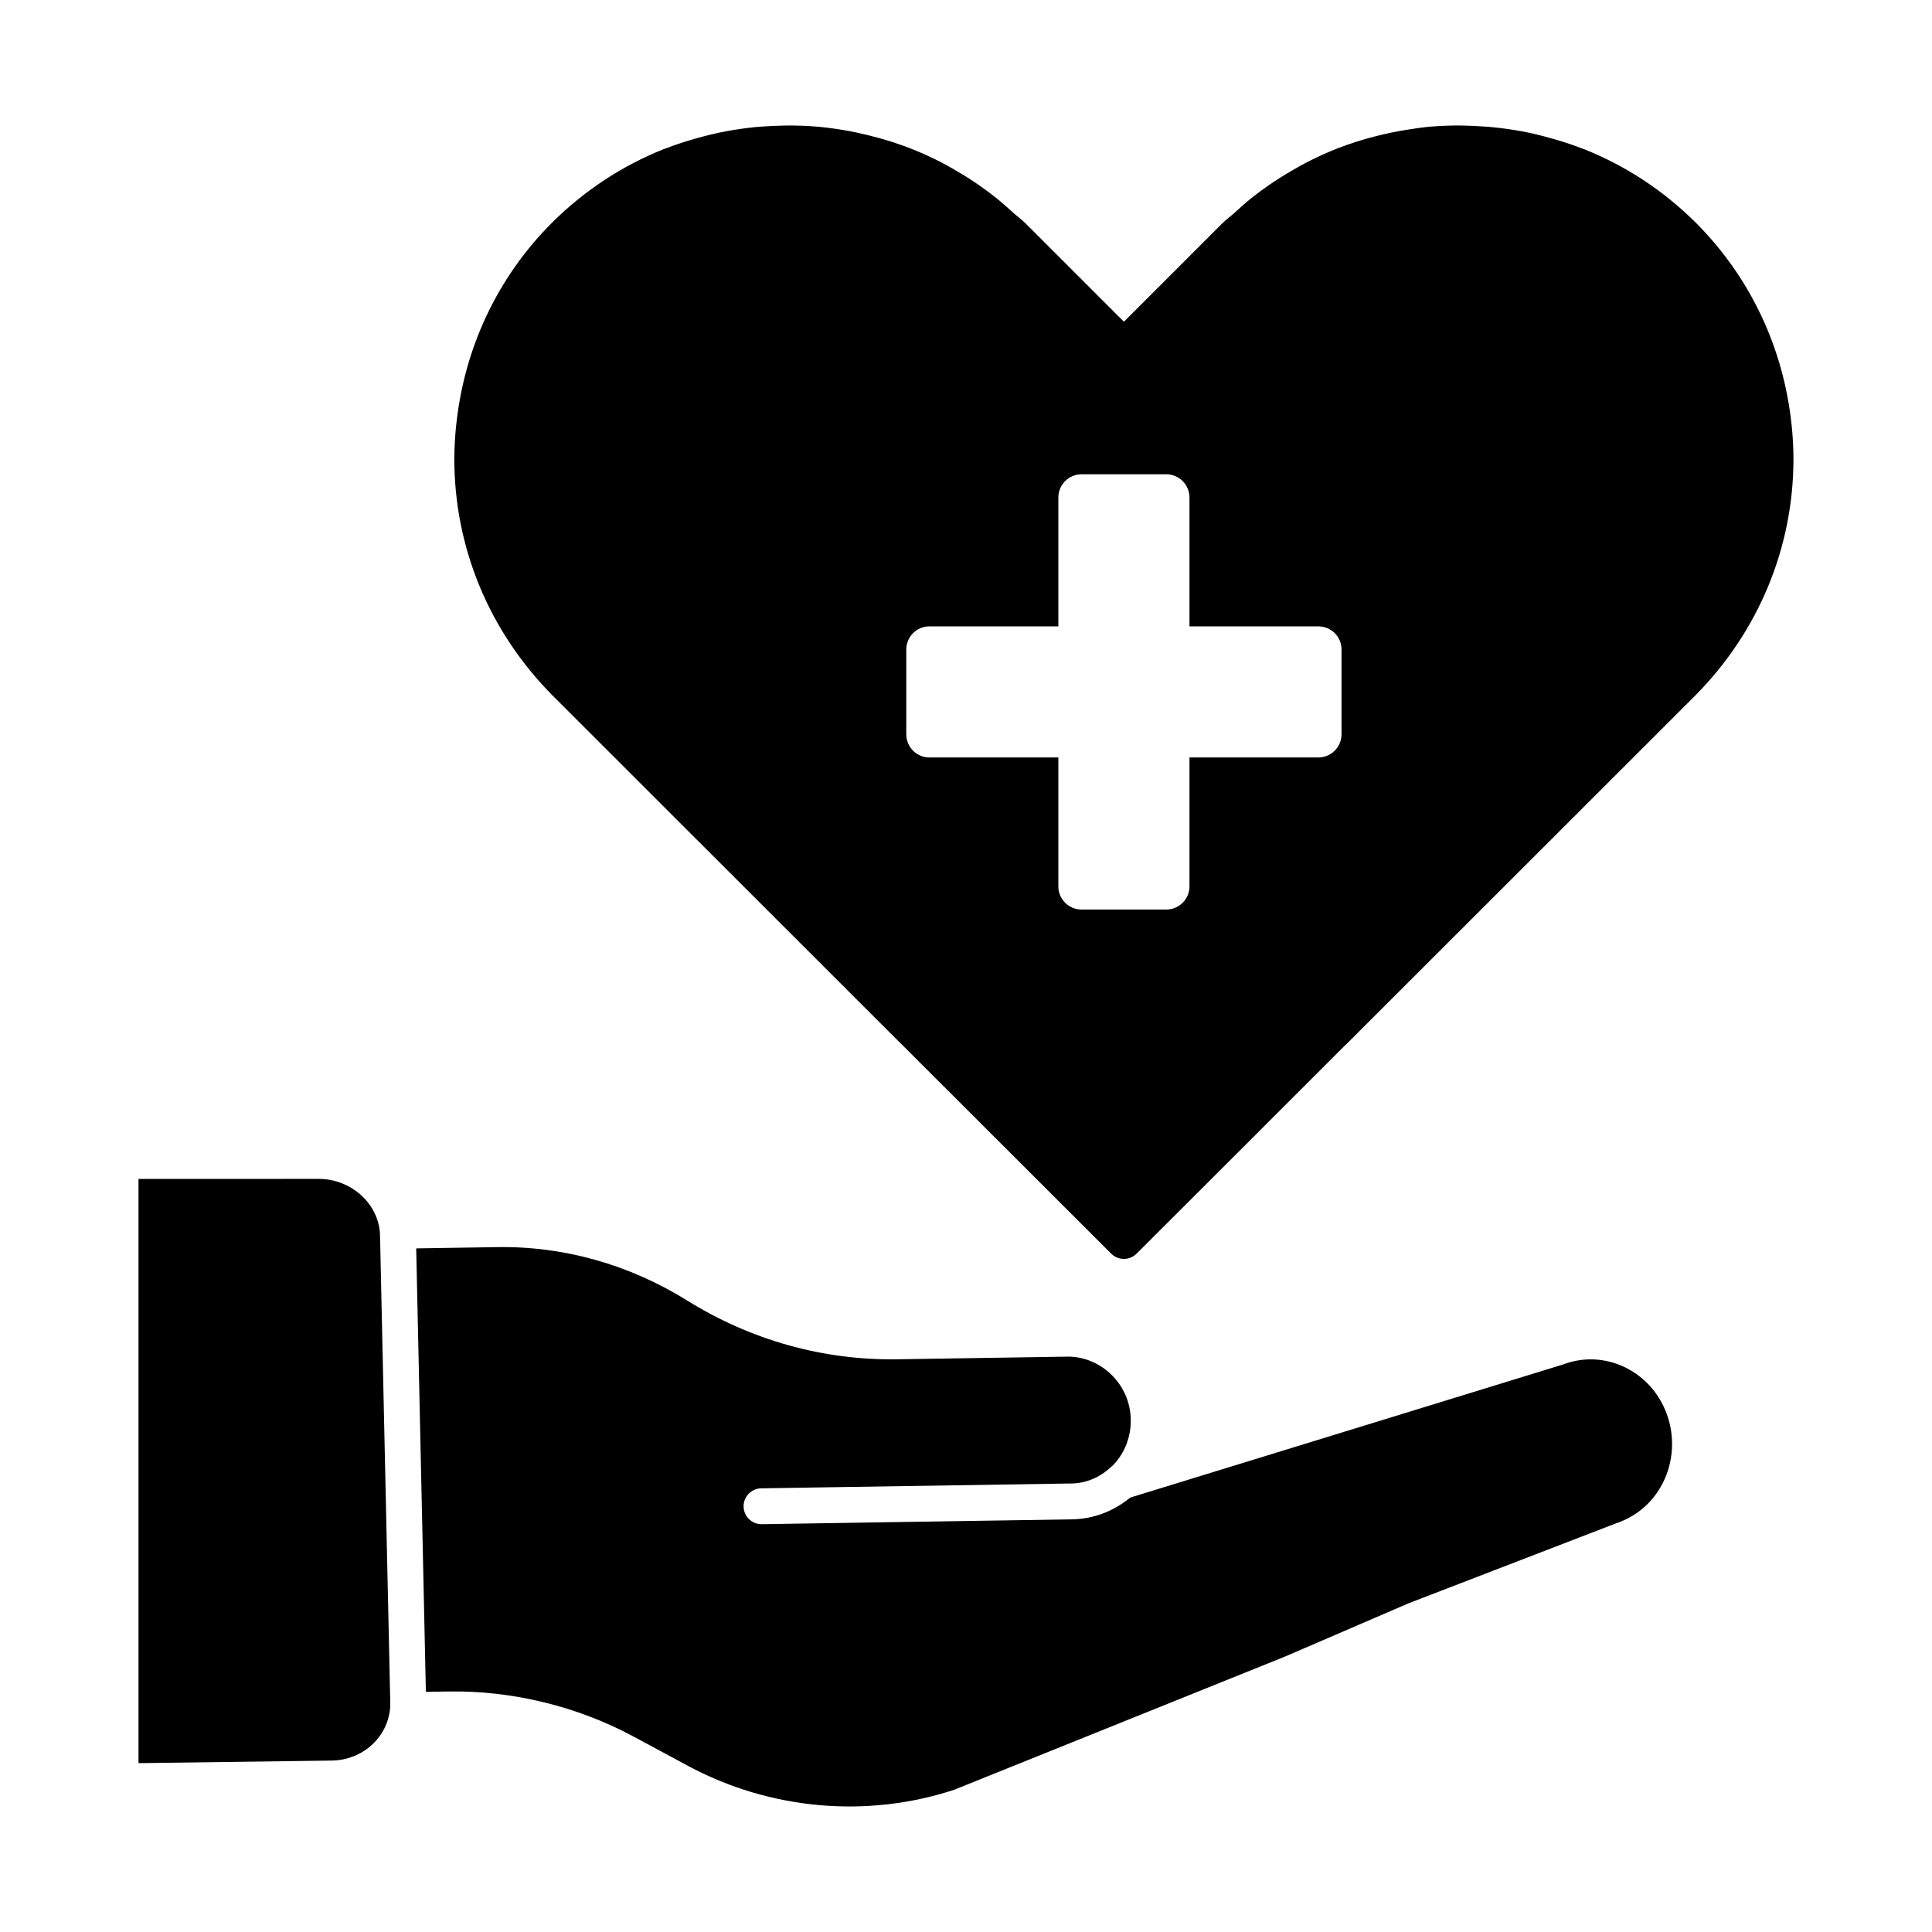
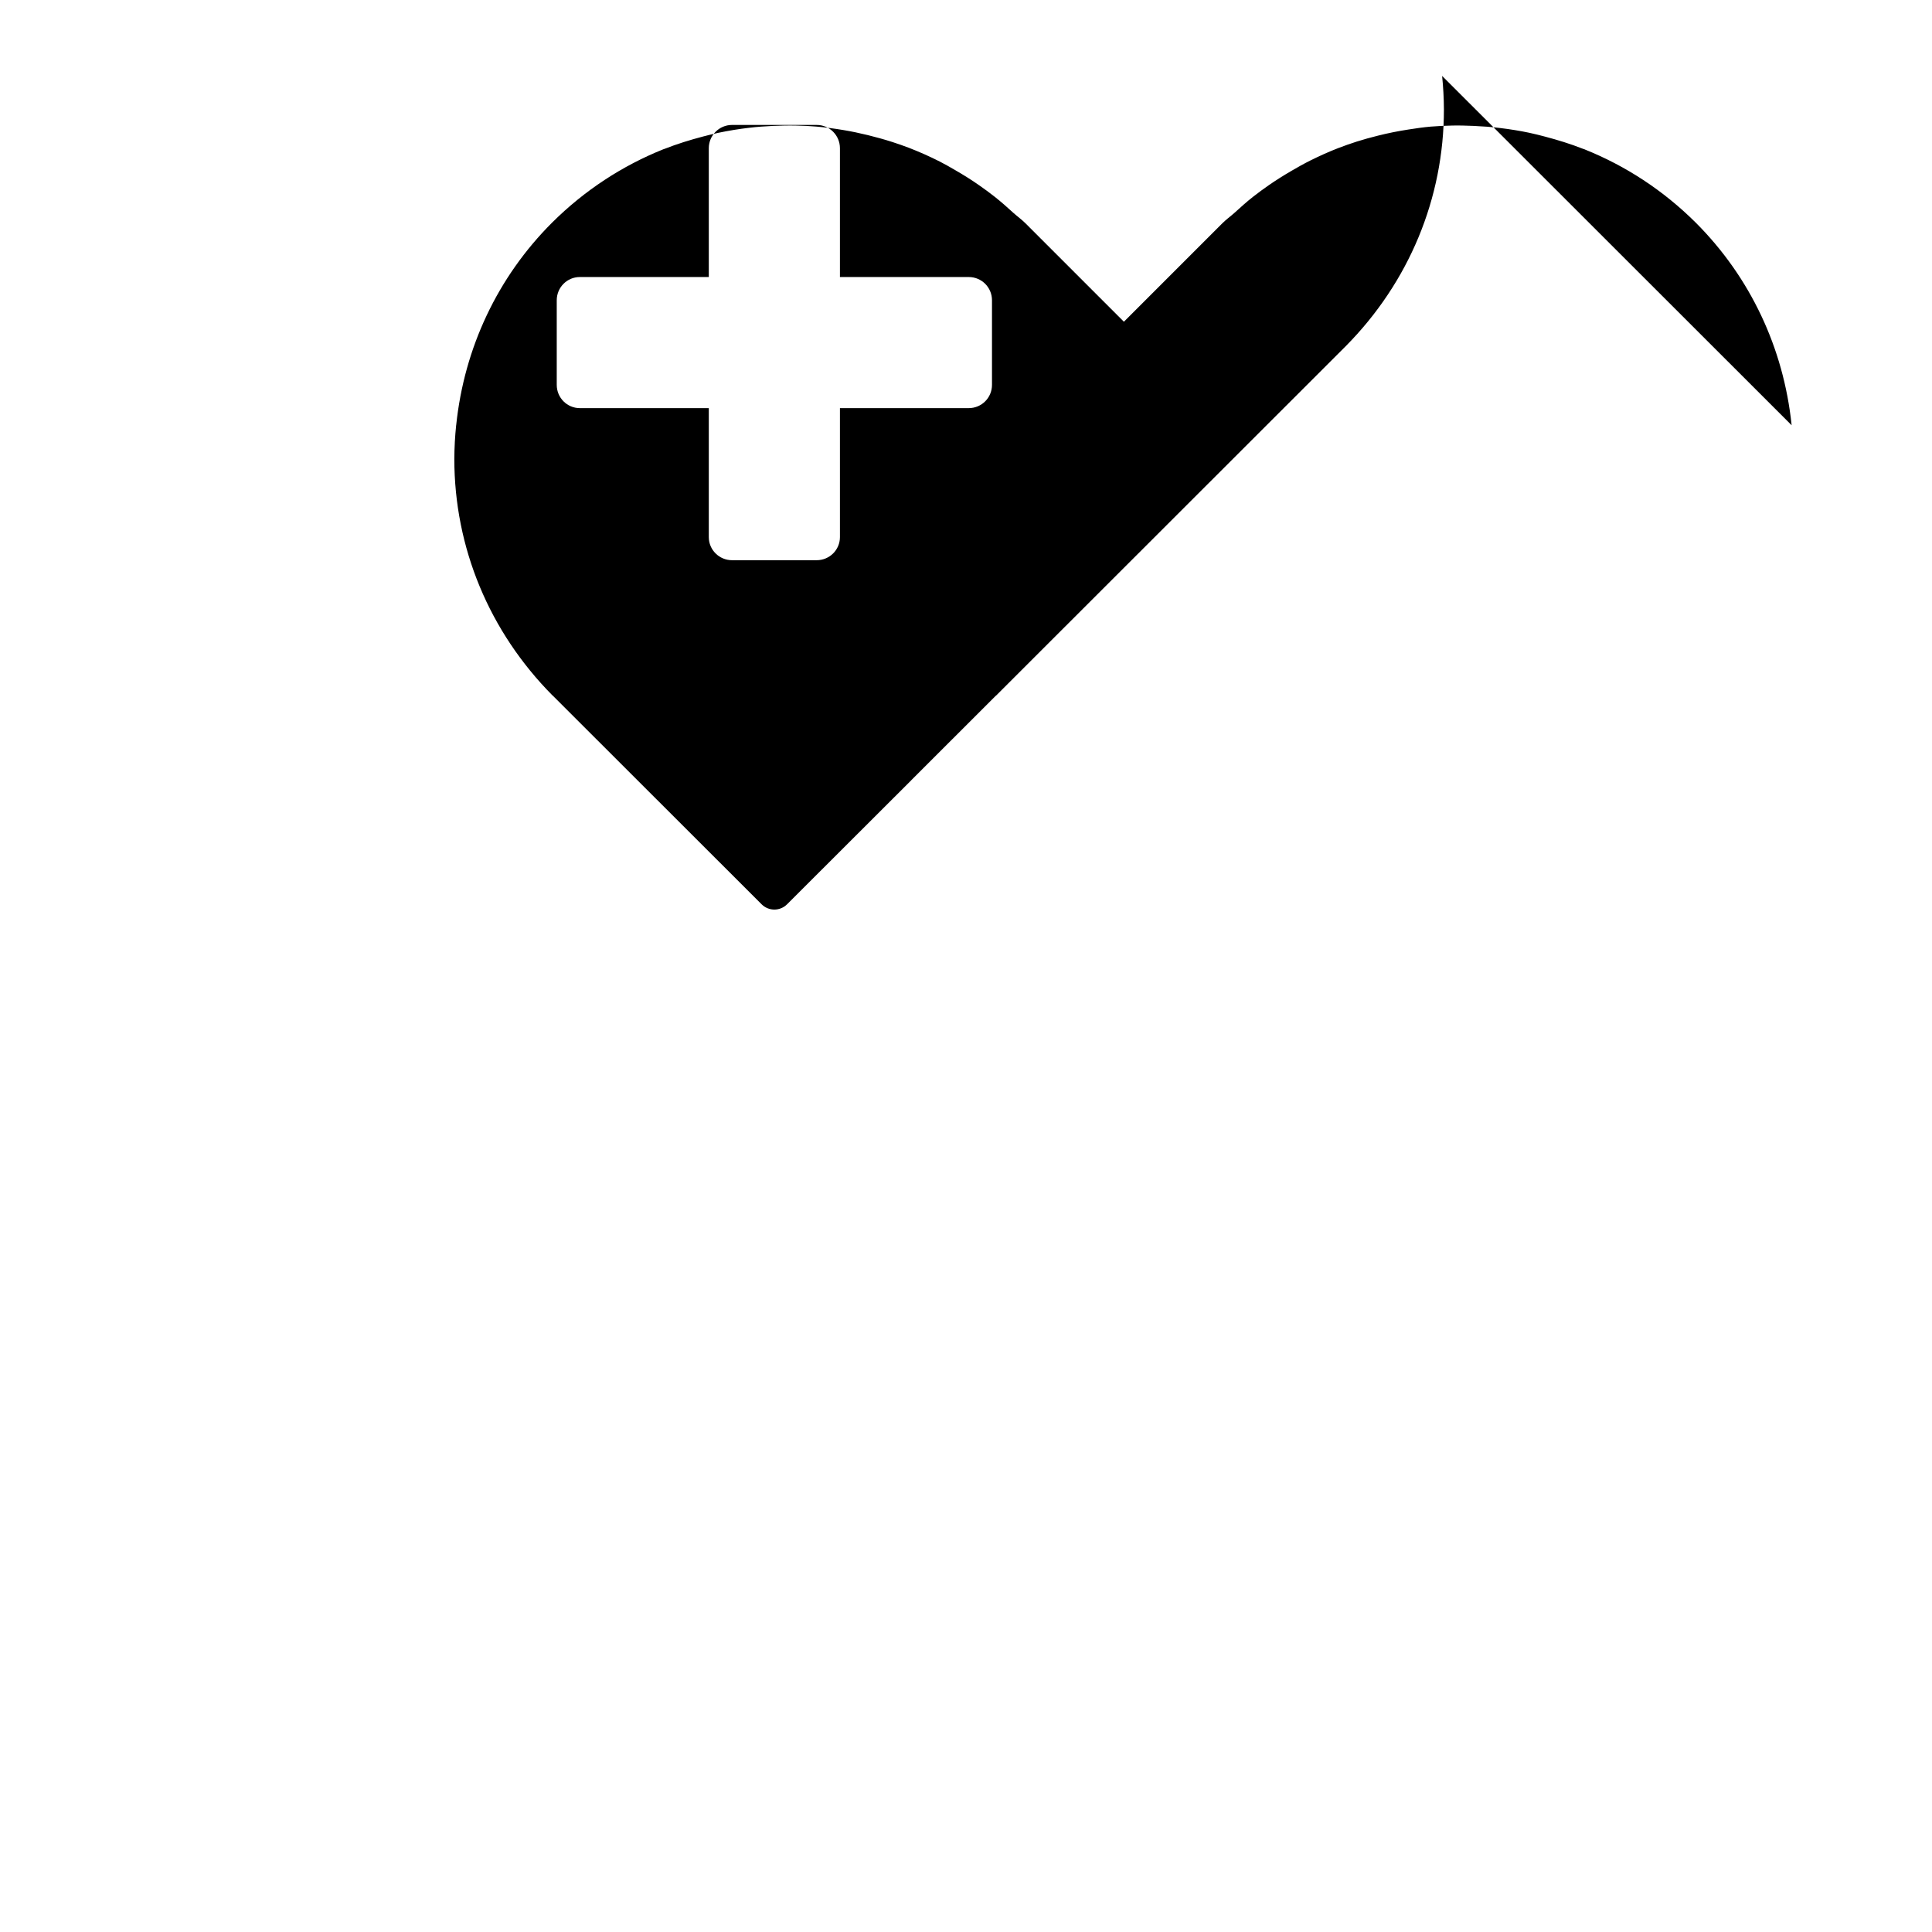
<svg xmlns="http://www.w3.org/2000/svg" fill="#000000" width="800px" height="800px" version="1.1" viewBox="144 144 512 512">
  <g>
-     <path d="m558.42 505.54-114.89 35.332c-4.383 3.594-9.715 5.684-15.41 5.769l-82.227 1.285h-0.078c-2.594 0-4.715-2.074-4.754-4.676-0.039-2.625 2.055-4.781 4.676-4.828l82.227-1.285c3.832-0.059 7.414-1.566 10.246-4.184 0.008 0 0.02-0.008 0.027-0.02 0.238-0.219 0.504-0.391 0.73-0.629 3.129-3.242 4.789-7.574 4.695-12.207-0.207-9.285-7.824-16.484-16.492-16.578l-45.297 0.703c-19.742 0.324-38.918-5.078-55.781-15.582-15.324-9.523-32.777-14.488-50.617-14.137l-21.18 0.332 2.566 117.52 6.301-0.094c16.445-0.246 33.766 3.867 48.812 11.988l14.258 7.672c21.711 11.711 47.492 14.02 70.676 6.371l87.613-35.277 32.719-14.105 54.945-21.18c5.875-1.949 10.391-6.066 12.918-11.652 2.621-5.816 2.691-12.559 0.16-18.48-4.539-10.699-16.355-15.984-26.848-12.059" />
-     <path d="m228.49 456.42-47.785 0.012v154.82l51.227-0.684c4.344-0.066 8.375-1.785 11.32-4.848 2.785-2.891 4.258-6.652 4.172-10.598l-2.711-123.69c-0.18-8.406-7.707-15.031-16.223-15.012" />
-     <path d="m618.81 256.7c-0.008-0.039-0.02-0.074-0.02-0.113-2.129-20.371-10.949-39.137-25.391-53.574-8.668-8.633-18.695-15.105-29.402-19.402-0.008-0.008-0.02-0.027-0.035-0.027-0.152-0.066-0.324-0.094-0.484-0.16-3.289-1.293-6.652-2.328-10.047-3.223-1.379-0.371-2.746-0.703-4.137-1.008-2.559-0.543-5.144-0.949-7.738-1.266-2.359-0.293-4.707-0.457-7.074-0.562-1.863-0.074-3.707-0.133-5.562-0.094-1.938 0.047-3.859 0.125-5.789 0.285-1.977 0.172-3.934 0.465-5.894 0.77-2.707 0.418-5.371 0.949-8.031 1.617-1.91 0.477-3.801 0.988-5.676 1.586-1.652 0.543-3.281 1.094-4.894 1.723-2.492 0.969-4.953 2.074-7.367 3.277-1.719 0.855-3.394 1.797-5.047 2.766-2.023 1.18-4.012 2.426-5.961 3.773-1.426 0.988-2.805 2.004-4.184 3.078-1.691 1.332-3.301 2.777-4.906 4.238-1.066 0.961-2.215 1.77-3.231 2.785l-26.094 26.094-26.094-26.094c-1-1-2.129-1.797-3.176-2.738-1.637-1.5-3.289-2.965-5.008-4.316-1.332-1.047-2.66-2.023-4.039-2.984-2.062-1.453-4.191-2.777-6.367-4.031-1.352-0.777-2.691-1.566-4.078-2.269-2.68-1.359-5.418-2.574-8.195-3.652-1.473-0.57-2.965-1.074-4.469-1.566-2.129-0.684-4.277-1.273-6.434-1.805-2.148-0.523-4.285-0.98-6.465-1.34-2.375-0.391-4.762-0.723-7.168-0.922-1.777-0.152-3.555-0.23-5.344-0.266-2.09-0.047-4.172 0-6.254 0.094-2.043 0.105-4.078 0.227-6.121 0.477-2.805 0.324-5.578 0.777-8.336 1.359-1.332 0.293-2.644 0.617-3.965 0.961-3.449 0.91-6.871 1.957-10.211 3.277-0.133 0.059-0.266 0.074-0.398 0.133-0.012 0-0.02 0.02-0.039 0.02-10.695 4.305-20.723 10.781-29.402 19.422-14.422 14.41-23.25 33.176-25.379 53.586-0.008 0.039-0.02 0.074-0.02 0.113-0.305 2.926-0.465 5.894-0.484 8.879 0 23.5 9.238 45.781 26.047 62.73l92.633 92.578c0.02 0.027 0.059 0.027 0.086 0.059l22.426 22.406 8.25 8.242 24.641 24.621c0.93 0.922 2.148 1.387 3.363 1.387s2.426-0.465 3.356-1.387l32.898-32.852c0.012-0.008 0.012-0.027 0.027-0.039l22.387-22.375c0.027-0.02 0.066-0.027 0.094-0.059l92.652-92.586c16.777-16.938 26.027-39.211 26.027-62.75-0.012-2.988-0.184-5.945-0.477-8.875m-119.29 81.875c0 3.414-2.746 6.16-6.16 6.16h-34.137v34.191c0 3.363-2.746 6.113-6.168 6.113h-22.414c-3.414 0-6.168-2.746-6.168-6.113v-34.191h-34.184c-3.363 0-6.113-2.746-6.113-6.16v-22.422c0-3.414 2.746-6.16 6.113-6.16h34.184v-34.137c0-3.414 2.758-6.168 6.168-6.168h22.414c3.422 0 6.168 2.758 6.168 6.168v34.137h34.137c3.414 0 6.16 2.746 6.16 6.16z" />
+     <path d="m618.81 256.7c-0.008-0.039-0.02-0.074-0.02-0.113-2.129-20.371-10.949-39.137-25.391-53.574-8.668-8.633-18.695-15.105-29.402-19.402-0.008-0.008-0.02-0.027-0.035-0.027-0.152-0.066-0.324-0.094-0.484-0.16-3.289-1.293-6.652-2.328-10.047-3.223-1.379-0.371-2.746-0.703-4.137-1.008-2.559-0.543-5.144-0.949-7.738-1.266-2.359-0.293-4.707-0.457-7.074-0.562-1.863-0.074-3.707-0.133-5.562-0.094-1.938 0.047-3.859 0.125-5.789 0.285-1.977 0.172-3.934 0.465-5.894 0.77-2.707 0.418-5.371 0.949-8.031 1.617-1.91 0.477-3.801 0.988-5.676 1.586-1.652 0.543-3.281 1.094-4.894 1.723-2.492 0.969-4.953 2.074-7.367 3.277-1.719 0.855-3.394 1.797-5.047 2.766-2.023 1.18-4.012 2.426-5.961 3.773-1.426 0.988-2.805 2.004-4.184 3.078-1.691 1.332-3.301 2.777-4.906 4.238-1.066 0.961-2.215 1.77-3.231 2.785l-26.094 26.094-26.094-26.094c-1-1-2.129-1.797-3.176-2.738-1.637-1.5-3.289-2.965-5.008-4.316-1.332-1.047-2.66-2.023-4.039-2.984-2.062-1.453-4.191-2.777-6.367-4.031-1.352-0.777-2.691-1.566-4.078-2.269-2.68-1.359-5.418-2.574-8.195-3.652-1.473-0.57-2.965-1.074-4.469-1.566-2.129-0.684-4.277-1.273-6.434-1.805-2.148-0.523-4.285-0.98-6.465-1.34-2.375-0.391-4.762-0.723-7.168-0.922-1.777-0.152-3.555-0.23-5.344-0.266-2.09-0.047-4.172 0-6.254 0.094-2.043 0.105-4.078 0.227-6.121 0.477-2.805 0.324-5.578 0.777-8.336 1.359-1.332 0.293-2.644 0.617-3.965 0.961-3.449 0.91-6.871 1.957-10.211 3.277-0.133 0.059-0.266 0.074-0.398 0.133-0.012 0-0.02 0.02-0.039 0.02-10.695 4.305-20.723 10.781-29.402 19.422-14.422 14.41-23.25 33.176-25.379 53.586-0.008 0.039-0.02 0.074-0.02 0.113-0.305 2.926-0.465 5.894-0.484 8.879 0 23.5 9.238 45.781 26.047 62.73c0.02 0.027 0.059 0.027 0.086 0.059l22.426 22.406 8.25 8.242 24.641 24.621c0.93 0.922 2.148 1.387 3.363 1.387s2.426-0.465 3.356-1.387l32.898-32.852c0.012-0.008 0.012-0.027 0.027-0.039l22.387-22.375c0.027-0.02 0.066-0.027 0.094-0.059l92.652-92.586c16.777-16.938 26.027-39.211 26.027-62.75-0.012-2.988-0.184-5.945-0.477-8.875m-119.29 81.875c0 3.414-2.746 6.16-6.16 6.16h-34.137v34.191c0 3.363-2.746 6.113-6.168 6.113h-22.414c-3.414 0-6.168-2.746-6.168-6.113v-34.191h-34.184c-3.363 0-6.113-2.746-6.113-6.16v-22.422c0-3.414 2.746-6.16 6.113-6.16h34.184v-34.137c0-3.414 2.758-6.168 6.168-6.168h22.414c3.422 0 6.168 2.758 6.168 6.168v34.137h34.137c3.414 0 6.16 2.746 6.16 6.16z" />
  </g>
</svg>